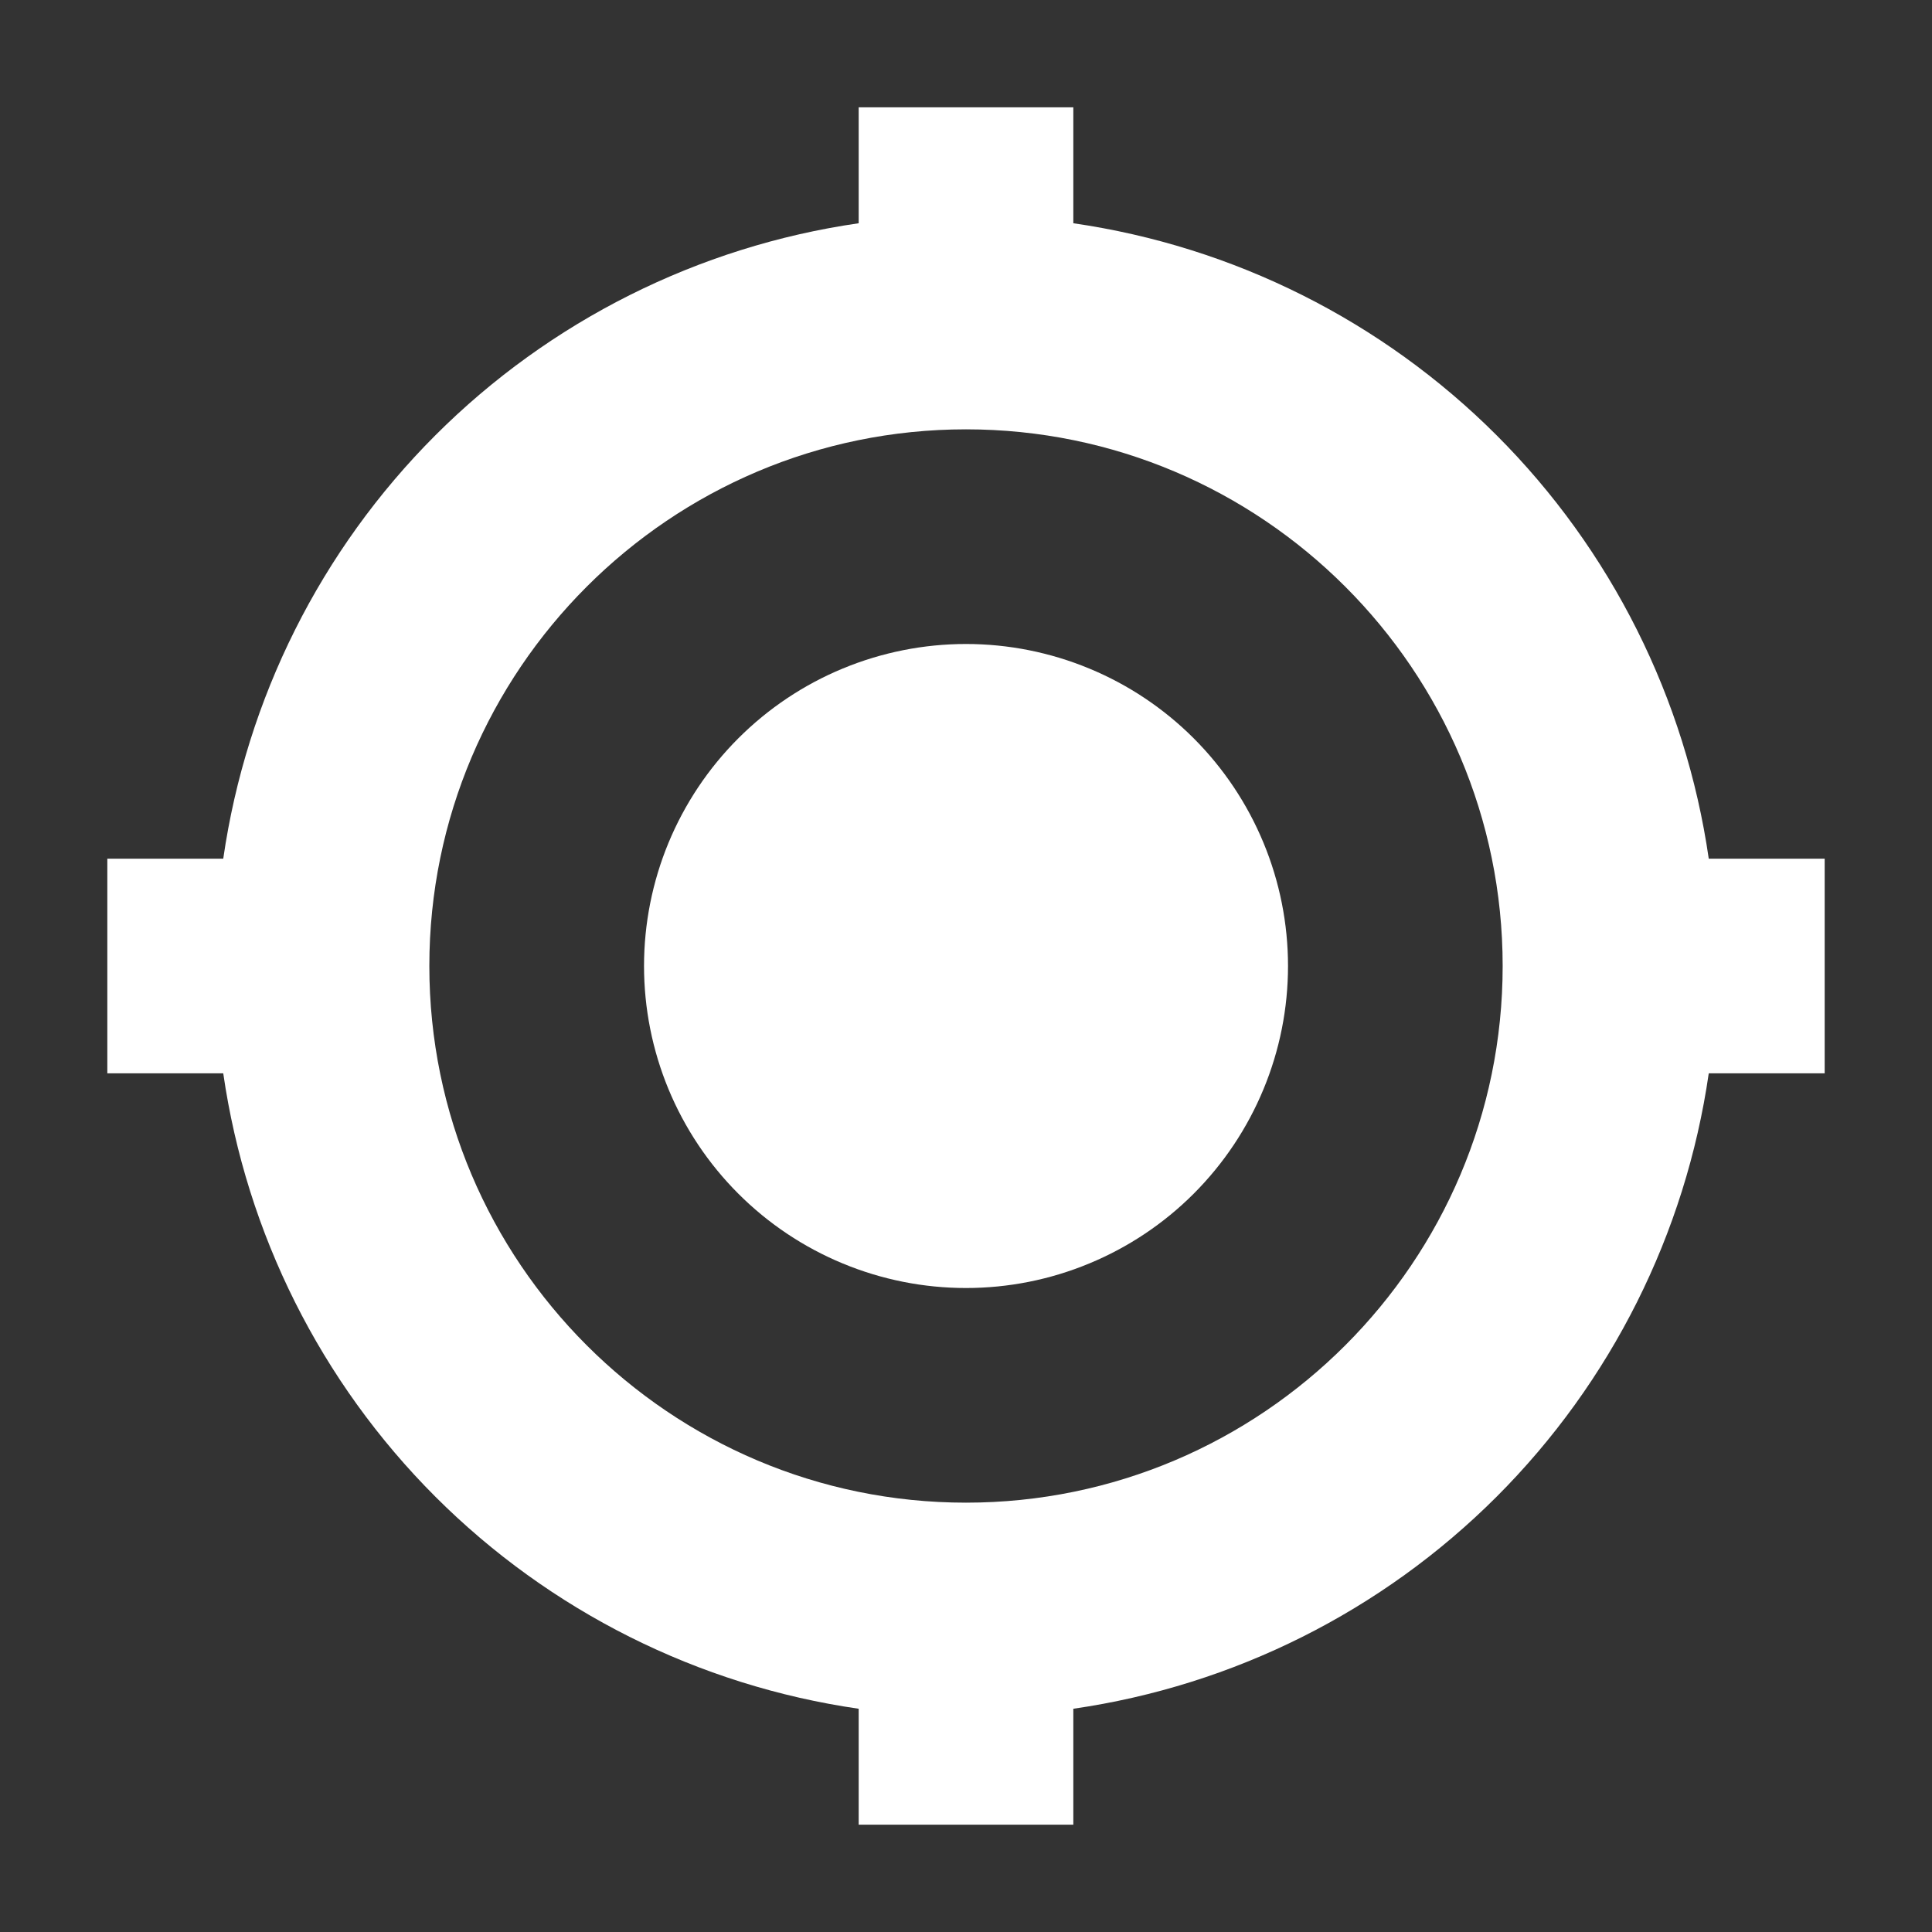
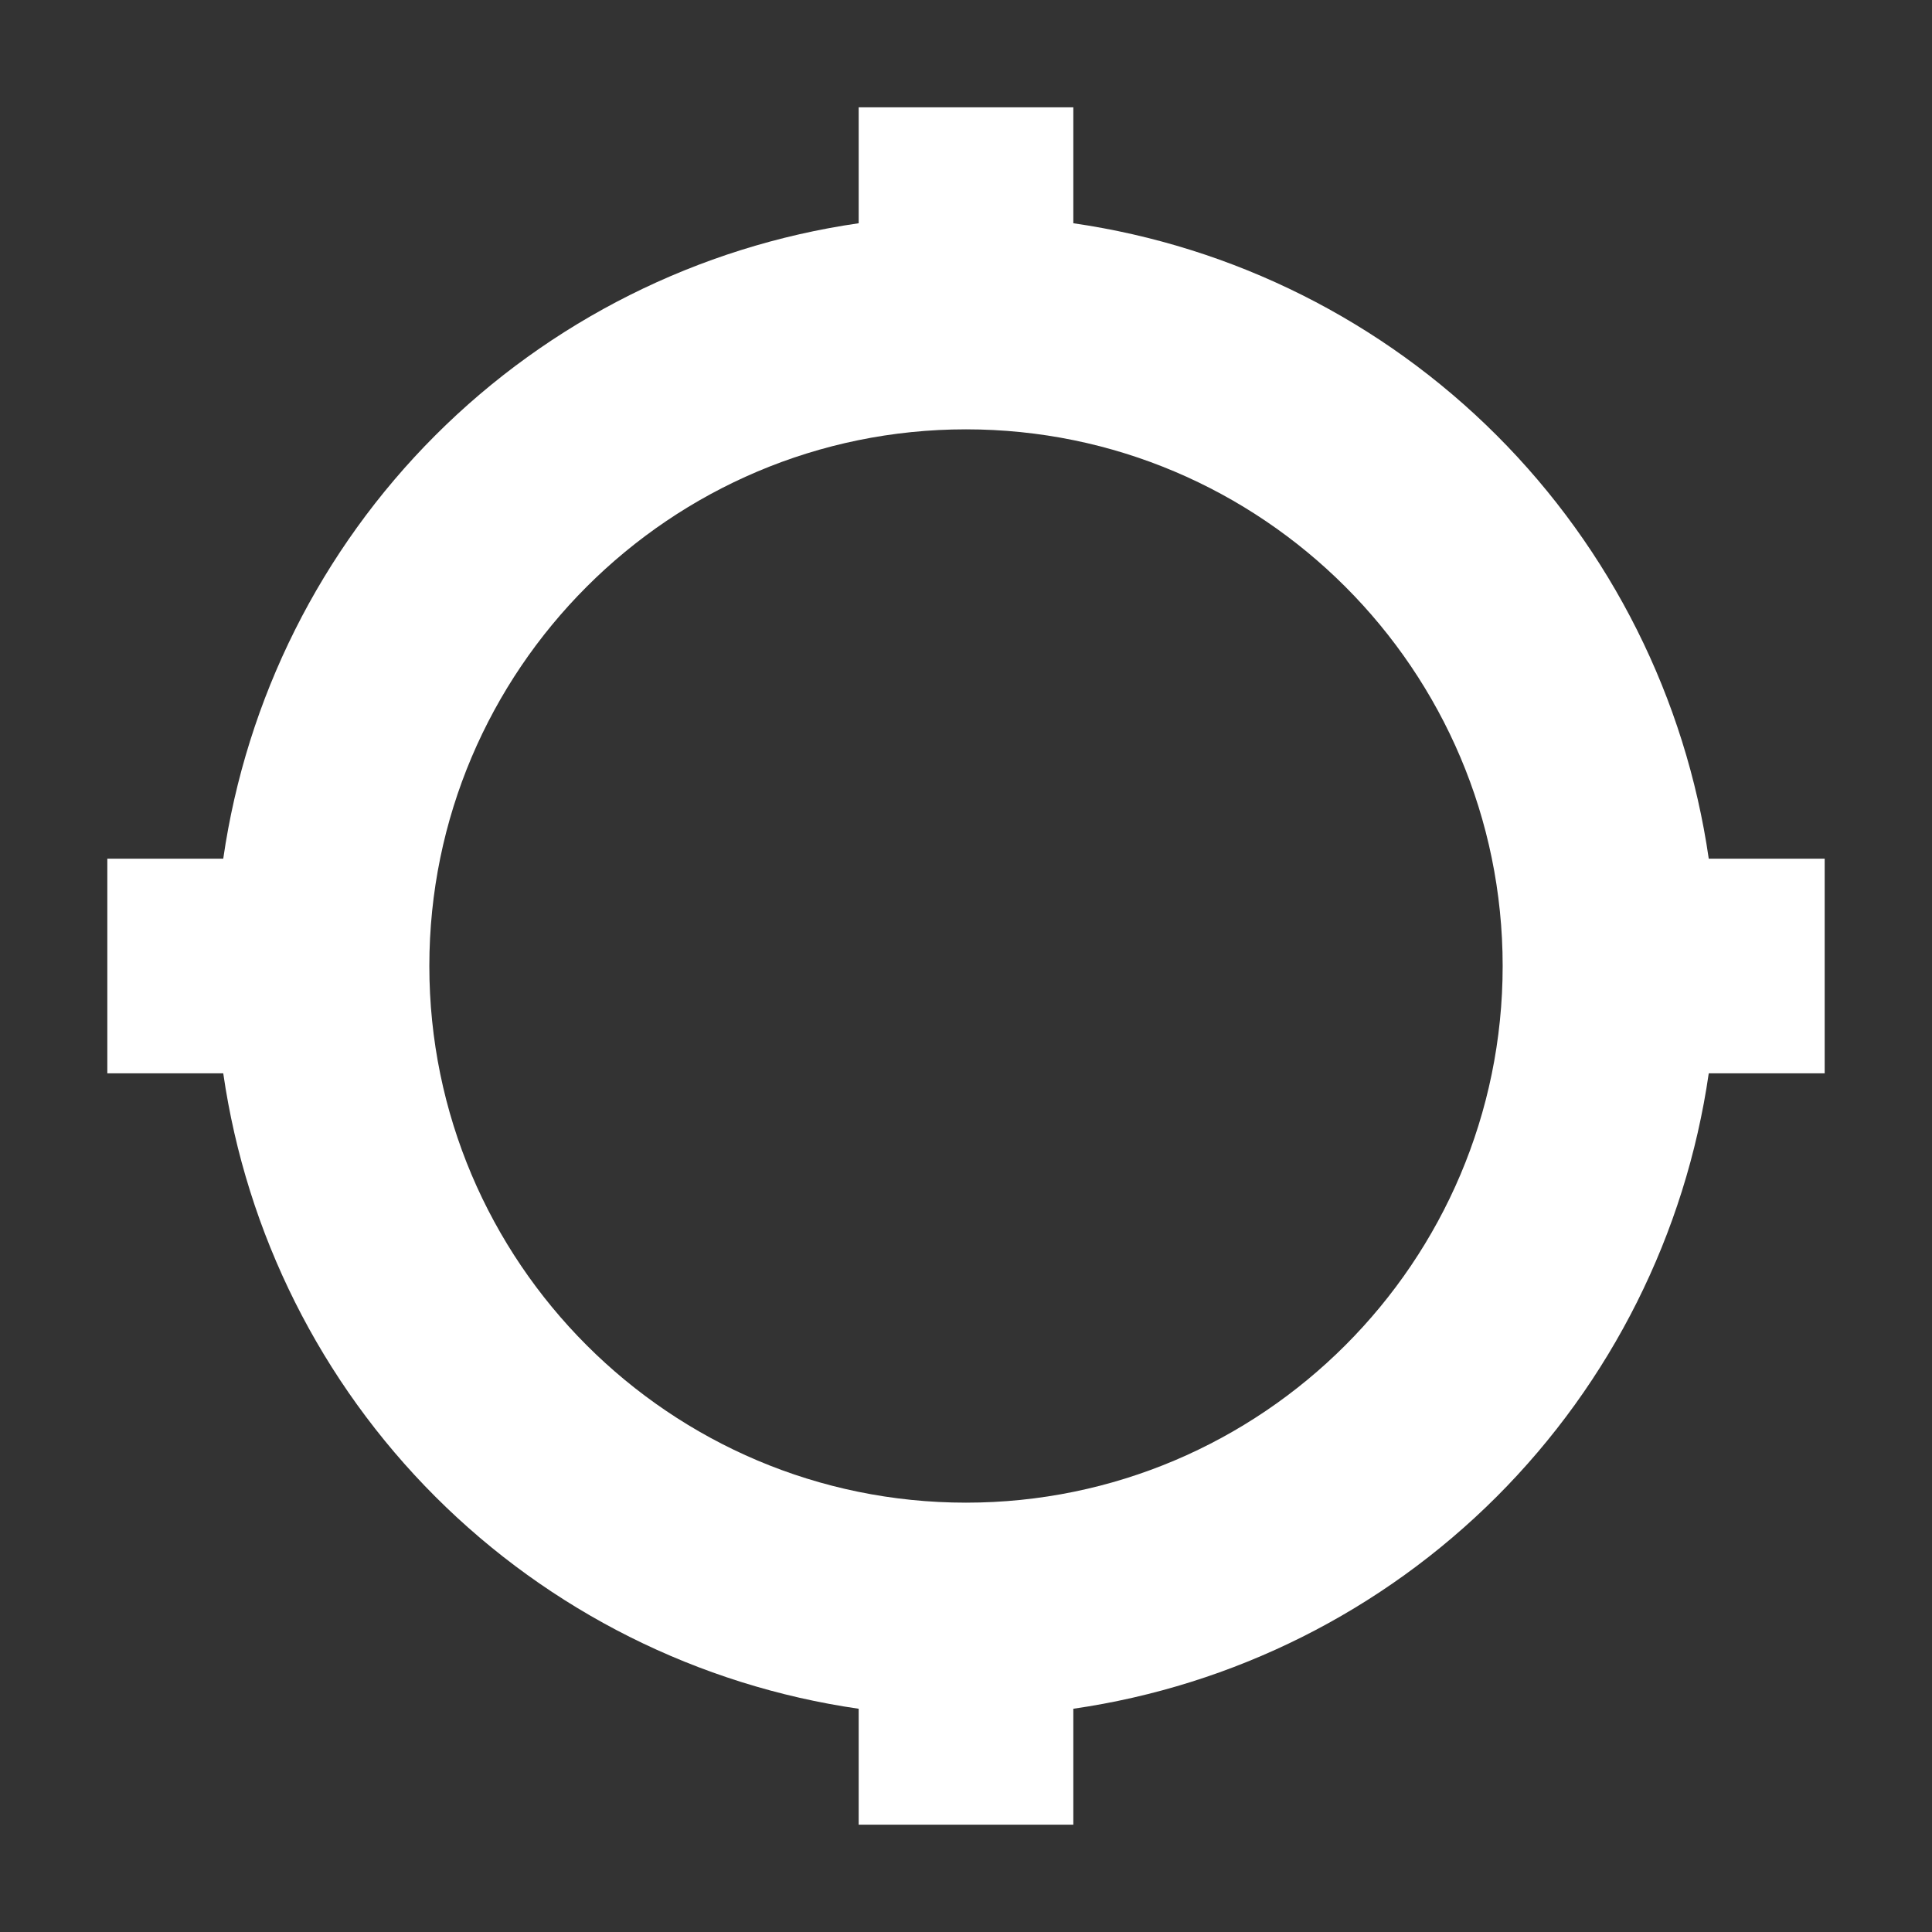
<svg xmlns="http://www.w3.org/2000/svg" width="49" height="49" viewBox="0 0 49 49" fill="none">
  <rect x="0" y="0" width="49" height="49" fill="#333333" stroke="none" />
  <path d="M43.338 21.778C42.75 17.712 40.863 13.946 37.959 11.041C35.054 8.137 31.288 6.25 27.222 5.662V2.722H21.778V5.662C17.712 6.25 13.946 8.137 11.041 11.041C8.137 13.946 6.25 17.712 5.662 21.778H2.722V27.222H5.662C6.25 31.288 8.137 35.054 11.041 37.959C13.946 40.863 17.712 42.75 21.778 43.338V46.278H27.222V43.338C31.288 42.75 35.054 40.863 37.959 37.959C40.863 35.054 42.75 31.288 43.338 27.222H46.278V21.778H43.338L43.338 21.778ZM24.5 38.111C16.995 38.111 10.889 32.005 10.889 24.5C10.889 16.995 16.995 10.889 24.5 10.889C32.005 10.889 38.111 16.995 38.111 24.5C38.111 32.005 32.005 38.111 24.5 38.111Z" fill="white" />
-   <path d="M16.334 24.5C16.334 25.573 16.545 26.634 16.955 27.625C17.366 28.616 17.967 29.516 18.726 30.275C19.484 31.033 20.384 31.635 21.375 32.045C22.366 32.456 23.428 32.667 24.5 32.667C25.573 32.667 26.635 32.456 27.625 32.045C28.616 31.635 29.517 31.033 30.275 30.275C31.033 29.516 31.635 28.616 32.045 27.625C32.456 26.634 32.667 25.573 32.667 24.5C32.667 23.428 32.456 22.366 32.045 21.375C31.635 20.384 31.033 19.484 30.275 18.725C29.517 17.967 28.616 17.365 27.625 16.955C26.635 16.545 25.573 16.333 24.5 16.333C23.428 16.333 22.366 16.545 21.375 16.955C20.384 17.365 19.484 17.967 18.726 18.725C17.967 19.484 17.366 20.384 16.955 21.375C16.545 22.366 16.334 23.428 16.334 24.5Z" fill="white" />
</svg>